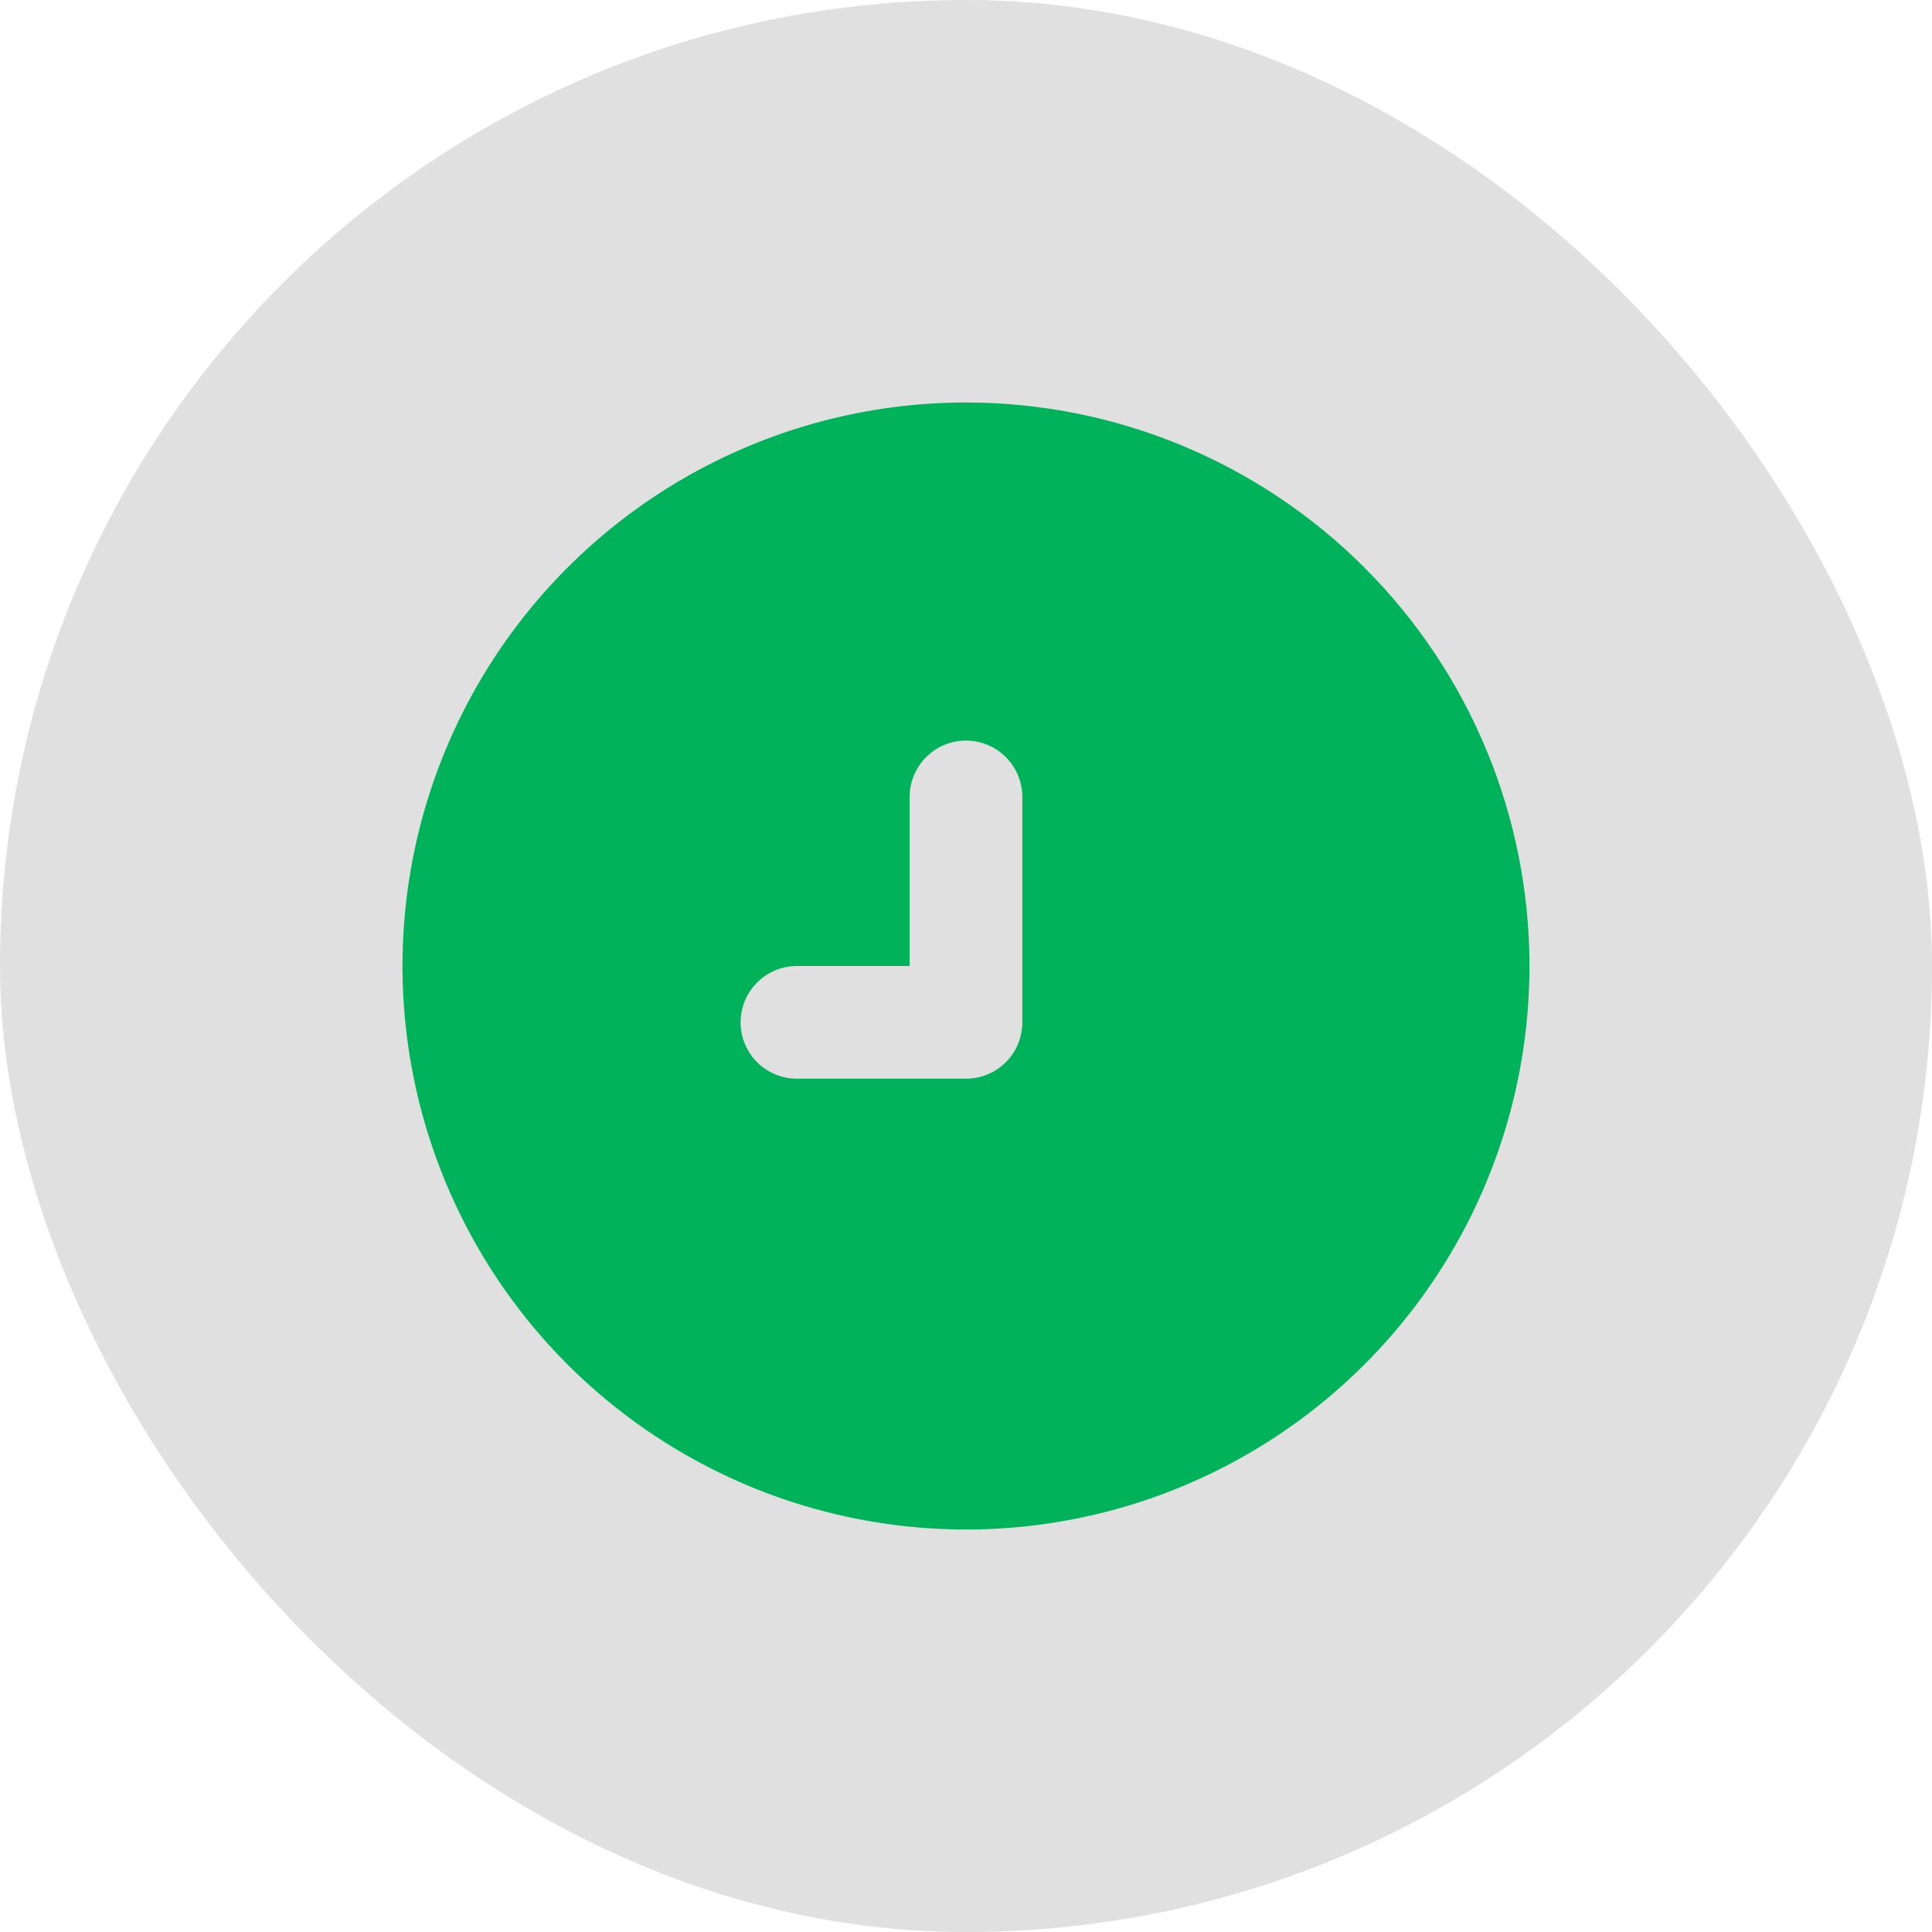
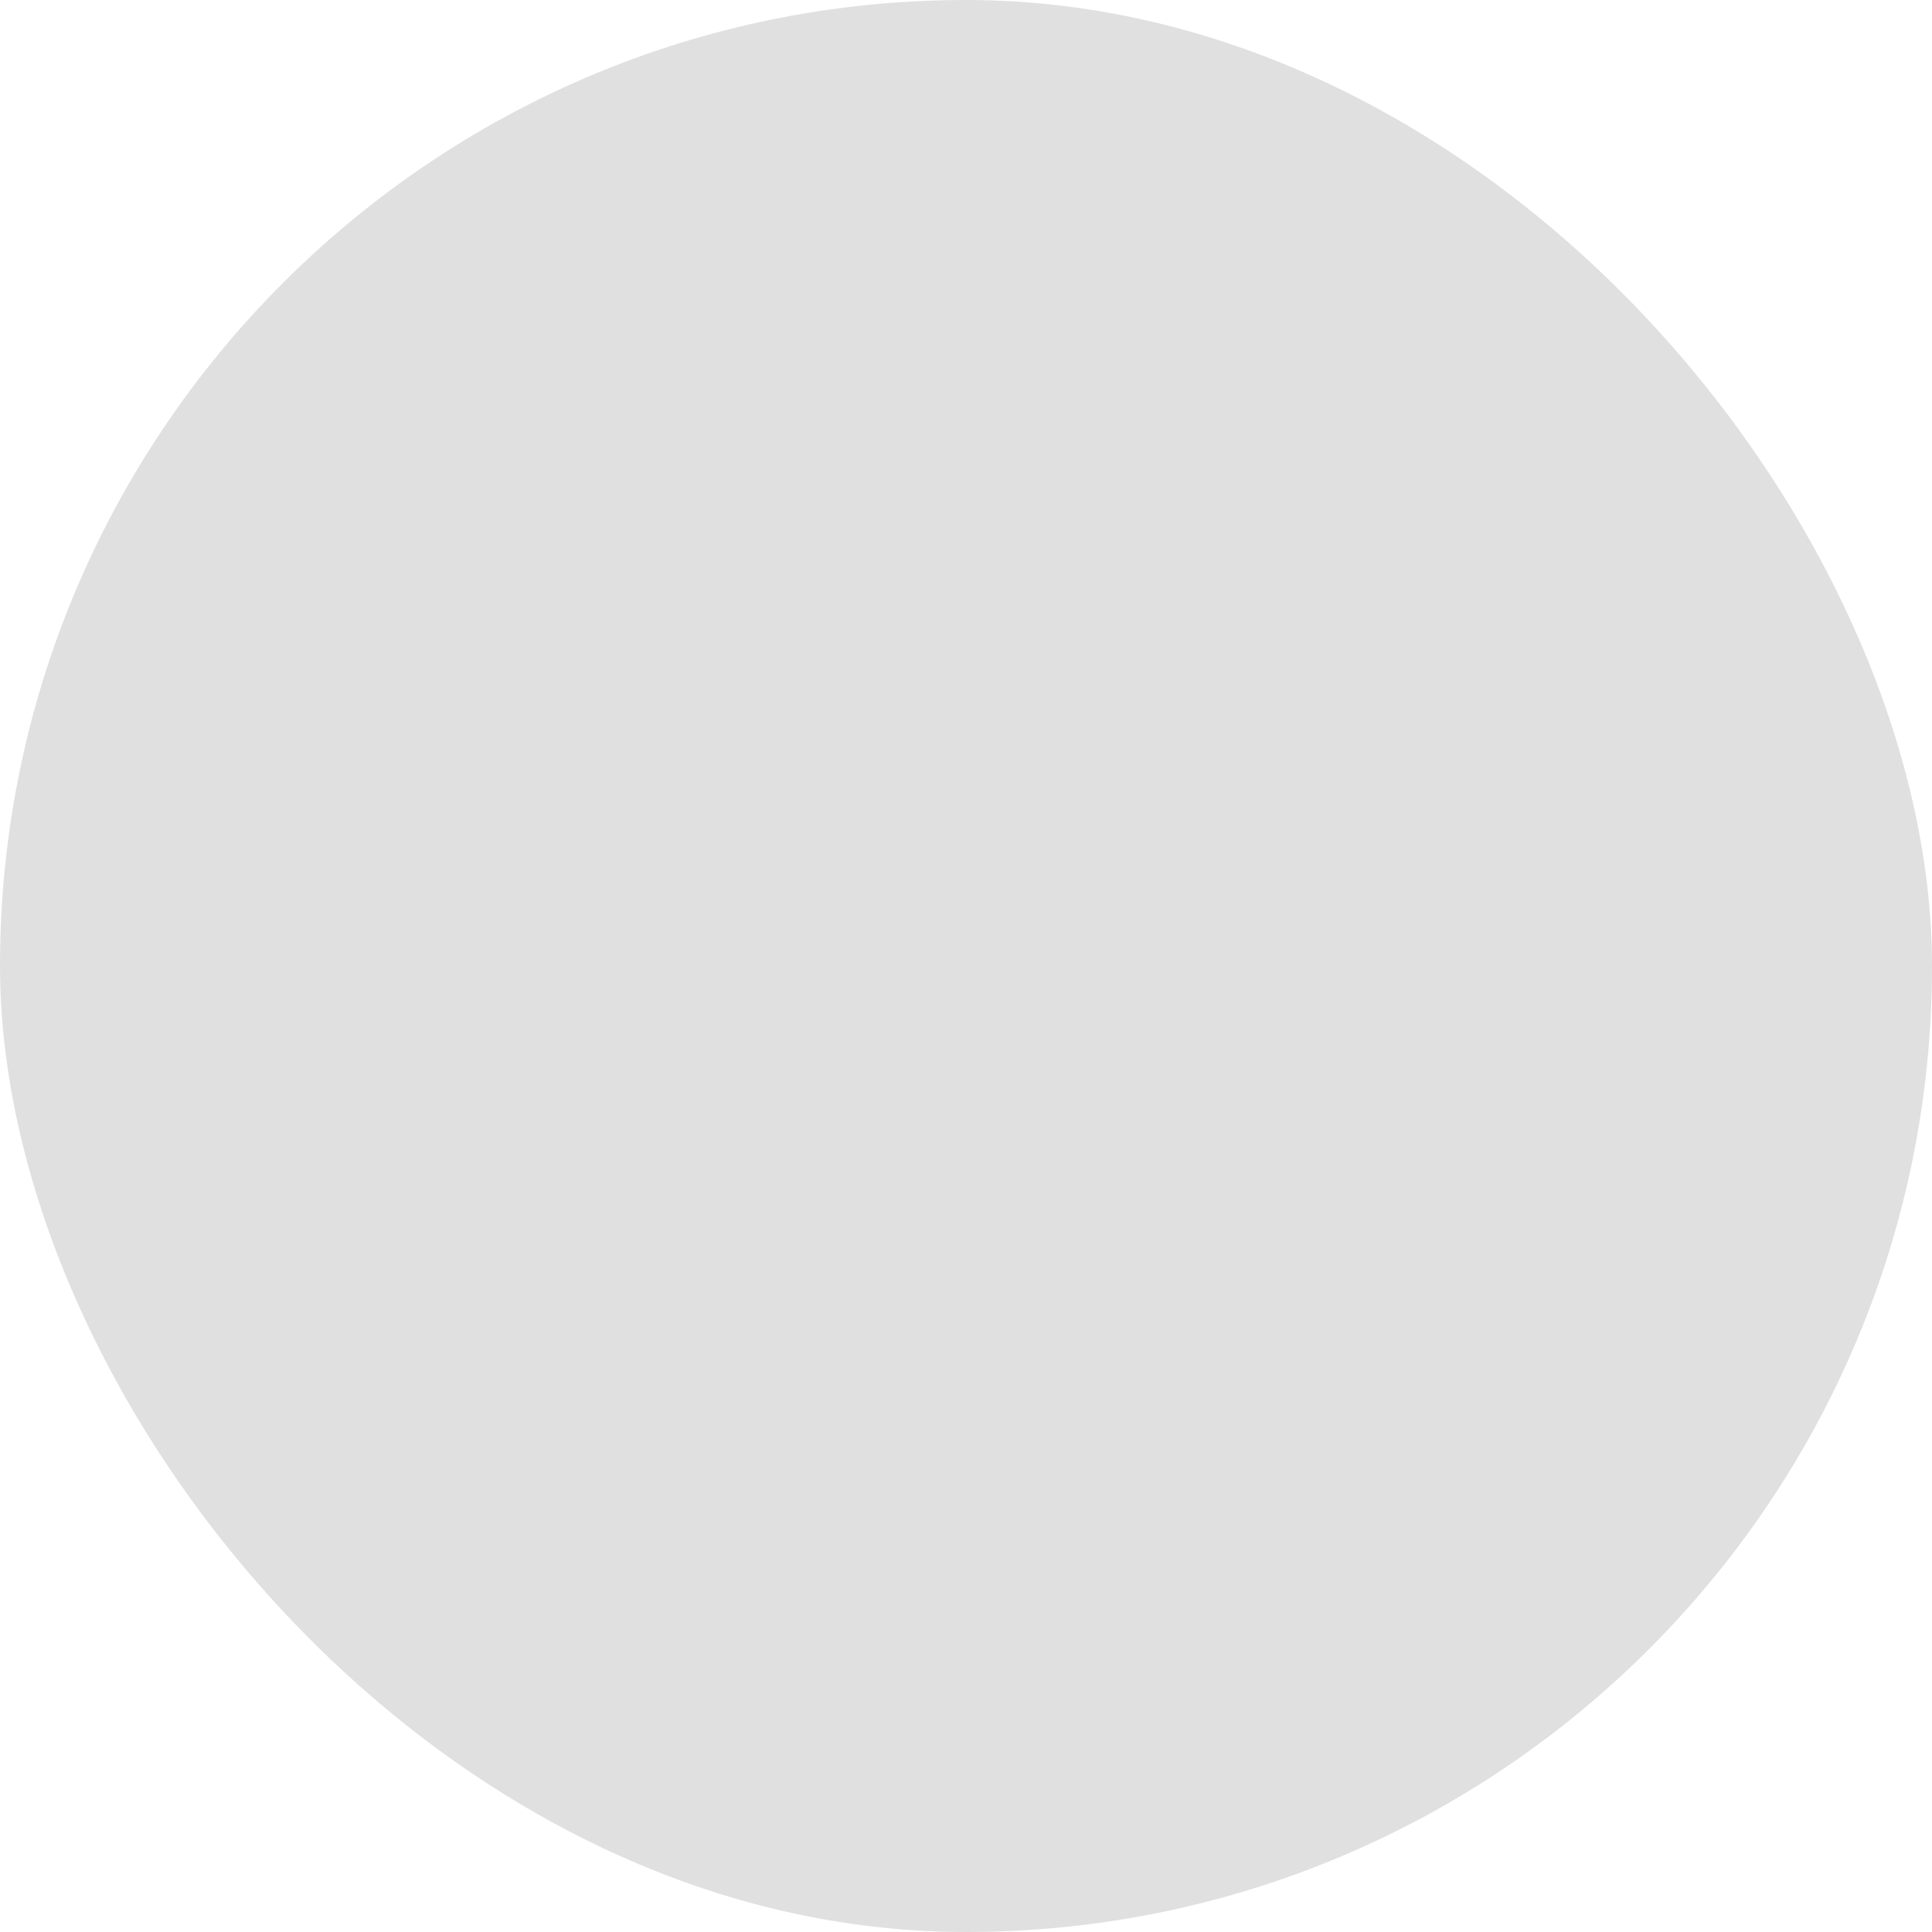
<svg xmlns="http://www.w3.org/2000/svg" width="40" height="40" viewBox="0 0 40 40" fill="none">
  <rect width="40" height="40" rx="20" fill="#E0E0E0" />
-   <path d="M20 8.333C17.692 8.333 15.437 9.018 13.518 10.3C11.6 11.582 10.104 13.404 9.221 15.535C8.338 17.667 8.107 20.013 8.557 22.276C9.007 24.539 10.118 26.618 11.75 28.25C13.382 29.881 15.46 30.992 17.724 31.442C19.987 31.893 22.332 31.662 24.464 30.779C26.596 29.896 28.418 28.4 29.7 26.482C30.982 24.563 31.666 22.308 31.666 20C31.666 18.468 31.365 16.951 30.778 15.535C30.192 14.12 29.333 12.834 28.249 11.751C27.166 10.667 25.88 9.808 24.464 9.221C23.049 8.635 21.532 8.333 20 8.333ZM21.166 21.167C21.166 21.476 21.043 21.773 20.825 21.992C20.606 22.21 20.309 22.333 20 22.333H16.5C16.19 22.333 15.893 22.21 15.675 21.992C15.456 21.773 15.333 21.476 15.333 21.167C15.333 20.857 15.456 20.561 15.675 20.342C15.893 20.123 16.19 20 16.5 20H18.833V16.5C18.833 16.191 18.956 15.894 19.175 15.675C19.393 15.456 19.69 15.333 20 15.333C20.309 15.333 20.606 15.456 20.825 15.675C21.043 15.894 21.166 16.191 21.166 16.5V21.167Z" fill="#00B259" />
</svg>